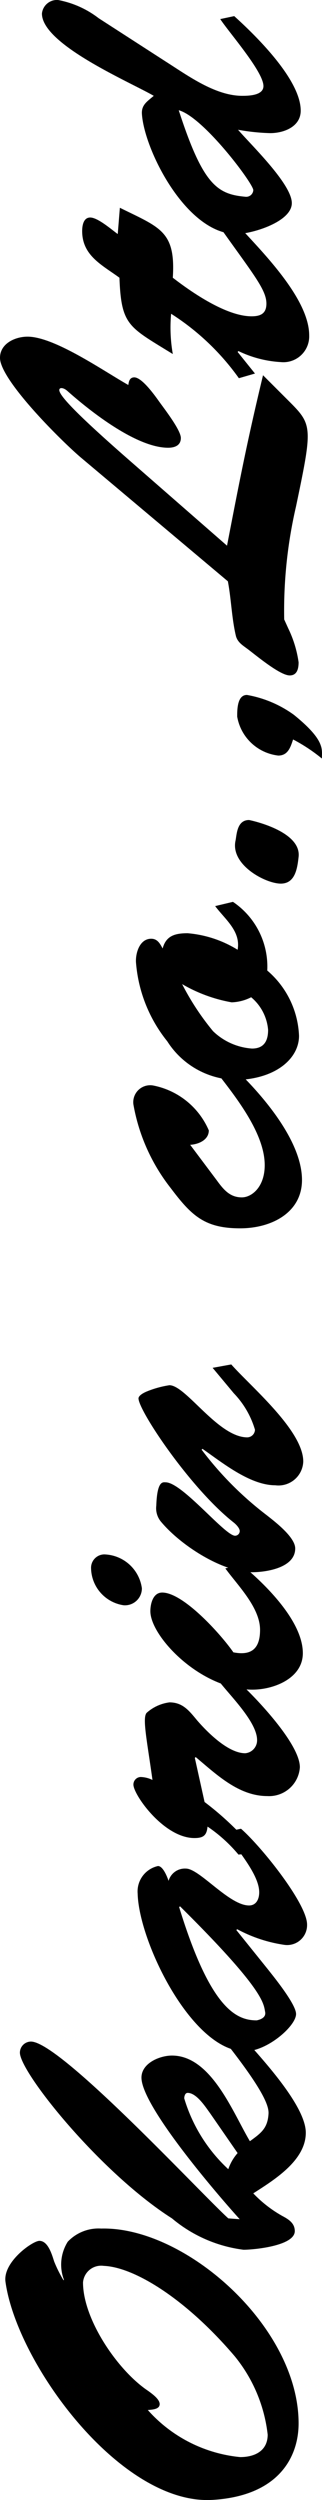
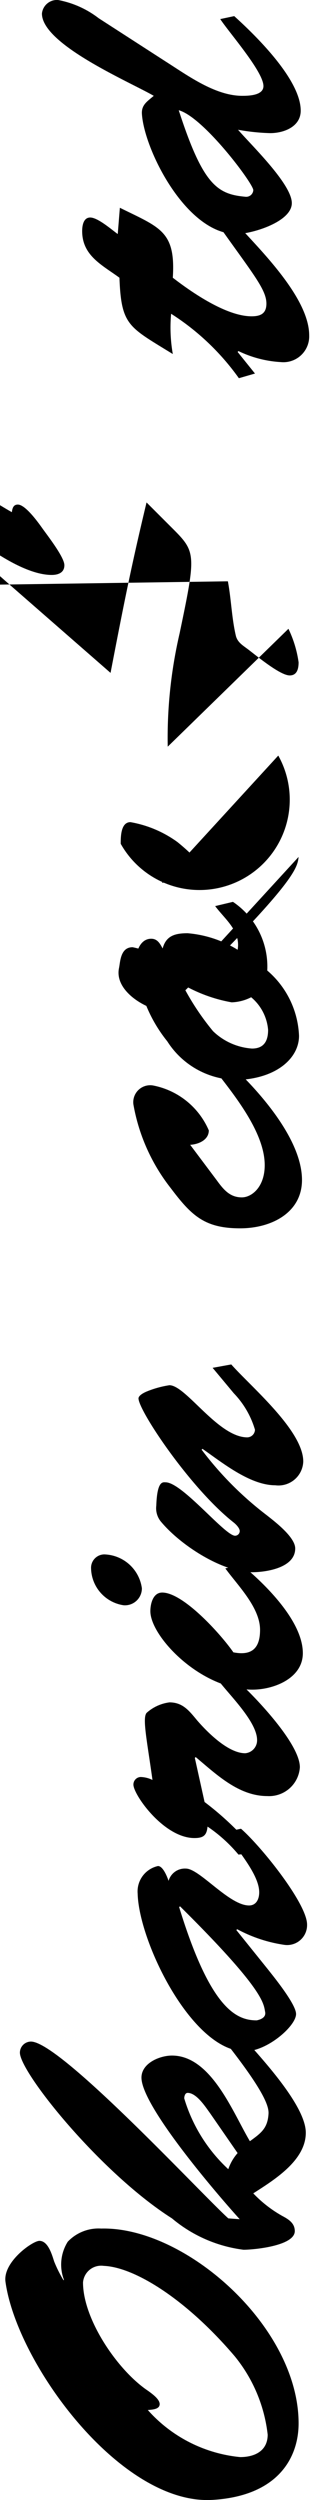
<svg xmlns="http://www.w3.org/2000/svg" width="15.205" height="117.926" viewBox="0 0 15.205 117.926">
-   <path id="パス_208" data-name="パス 208" d="M-47.81-11a6.021,6.021,0,0,1,.88-.44c.3-.1.98-.28.98-.7,0-.32-1-1.74-1.94-1.6-3.86.54-10.52,5.44-10.28,9.76C-57.99-.88-56.19.08-54.61.1c4.58.04,9.34-5.34,9.24-9.32a2,2,0,0,0-.62-1.58,2.026,2.026,0,0,0-1.8-.18Zm-5.22,4c.94-1.42,3.36-3.08,5.12-3.08a.86.86,0,0,1,.78.98c-.06,1.46-1.58,3.9-4.26,6.18a7.1,7.1,0,0,1-3.7,1.56c-.76,0-1.06-.6-1.06-1.3a6.7,6.7,0,0,1,2.22-4.36c.02.18.02.56.28.56C-53.41-6.46-53.15-6.84-53.03-7Zm16.48-5.54a.526.526,0,0,0-.5-.52c-.88-.06-5.68,3.78-7.84,7.18A6.514,6.514,0,0,0-46.37-2.5c0,.48.18,2.42.88,2.42.38,0,.56-.3.72-.6a5.8,5.8,0,0,1,1.06-1.36c.62.96,1.54,2.48,2.86,2.48,1.34,0,3.74-2.3,4.74-3.18l-.2-.82c-2.48,1.98-3.26,2.26-3.64,2.24-.7-.04-.92-.36-1.3-.88,1.34-.8,4.04-1.82,4.04-3.68,0-.58-.36-1.44-1.04-1.44-1.36,0-5.6,3.66-6.68,4.64l.04-.54C-43.69-4.54-36.55-11.16-36.55-12.54Zm-5.26,9.76a2.226,2.226,0,0,0-.76-.44A7.455,7.455,0,0,1-39.23-5.3c.1,0,.26.04.26.16,0,.42-.66.84-.96,1.06Zm11.6-2.76.04.04c-3.96,4-4.58,3.94-4.98,4.02-.3.06-.38-.3-.4-.4C-35.55-2.86-34.97-4.08-30.21-5.54Zm-1.08,2.7.04.04a6.719,6.719,0,0,0-.74,2.24A.941.941,0,0,0-31.03.5c.98,0,3.66-2.14,4.52-3.12l-.16-.74c-.86.58-2,1.6-2.84,1.6-.32,0-.62-.14-.62-.48,0-.94,1.74-2.34,1.74-2.98a.8.8,0,0,0-.58-.82c.18-.06.7-.26.7-.5a1.228,1.228,0,0,0-1.3-.96c-2.32.06-7.52,2.62-7.44,5.12.04,1.04,1.2,2.36,1.76,2.36.46,0,1.74-1.04,2.12-1.34Zm8.12-1.96.04.04c-.8.96-1.84,2.02-1.84,3.38A1.455,1.455,0,0,0-23.61.16c1.14,0,3.44-2.22,4.2-3.08l-.14-.74c-.66.5-1.92,1.8-2.78,1.8a.613.613,0,0,1-.62-.56c0-.8.98-1.78,1.56-2.28.46-.38.84-.68.84-1.3a2,2,0,0,0-.48-1.06c-.2-.24-1.3,0-3.18.26a1.362,1.362,0,0,0,.14-.56.355.355,0,0,0-.36-.34c-.48,0-2.52,1.44-2.52,2.88,0,.42.12.58.54.62a7.04,7.04,0,0,1-1.32,1.46l.08.88a14.135,14.135,0,0,0,2.4-2.48Zm8.94,1.44c-.8.58-1.84,1.64-2.9,1.64-.92,0-1.22-.44-1.06-1.26.84-.58,2.82-2.36,2.82-3.36,0-.44-.54-.56-.88-.56-1.2,0-3.7,2.38-3.7,4.82,0,1.02.54,2.38,1.72,2.38,1.52,0,3.28-1.8,4.18-2.9Zm-.94-3.94a1.846,1.846,0,0,0,1.6-1.78.632.632,0,0,0-.66-.62,1.8,1.8,0,0,0-1.74,1.54A.8.8,0,0,0-15.17-7.3Zm9.2,4.34a4.186,4.186,0,0,1-1.72,1,.372.372,0,0,1-.36-.36c0-1.38,2.46-2.9,2.46-3.68a4.653,4.653,0,0,0-.3-1.08c-.12-.28-.24-.38-.32-.38-.58,0-4.26,2.46-5.86,4.5-.08.1-.26.28-.4.28a.222.222,0,0,1-.22-.22c0-.48,2.52-2.5,2.52-3.28,0-.12.1-.4-1.1-.44a.993.993,0,0,0-.78.24c-1.16.98-2.42,3-2.36,4.38.02.68.24,1.94,1.12,1.94.54,0,1.28-.98,1.58-1.36A15.938,15.938,0,0,1-8.63-4.48l.04.04c-.64.92-1.72,2.24-1.72,3.44A1.171,1.171,0,0,0-9.19.32c1.46,0,3.52-2.46,4.58-3.4l-.16-.88ZM5.75-5.02c.02.38.22.88.68.88A3.611,3.611,0,0,0,8.55-6.78a.8.8,0,0,0-.9-.92A8.867,8.867,0,0,0,3.71-5.94c-1.3.98-1.9,1.6-1.9,3.28,0,1.48.74,2.92,2.28,2.92,1.9,0,4.14-1.98,5.36-3.28L9.21-3.8c-1.16.9-2.9,2.3-4.42,2.3-1.04,0-1.52-.62-1.52-1.08,0-.56.36-.86.8-1.18ZM17.01-3.84c-.62.46-1.18,1.22-2.06,1.06a5.324,5.324,0,0,0,.78-2.36c0-.6-.12-1.02-.72-1.18.22-.12.46-.24.46-.54,0-.54-.66-.74-1.1-.72A6.771,6.771,0,0,0,10.63-6.1,3.922,3.922,0,0,0,8.81-2.74C8.89-.92,9.85.12,10.89.12a4.267,4.267,0,0,0,3.08-1.5A3.682,3.682,0,0,0,17.21-3ZM13.33-5.4a7.088,7.088,0,0,0-.86,2.34,2.171,2.171,0,0,0,.24.92,2.246,2.246,0,0,1-1.54.8c-.5,0-.88-.18-.88-.76a2.936,2.936,0,0,1,.82-1.84A12.144,12.144,0,0,1,13.33-5.4Zm6,5.5c1.24.14,1.74-2.32,1.74-2.34,0-.58-.7-.58-.98-.64-1.14-.24-2.02,1.42-2.02,2.14C18.07-.06,18.79.04,19.33.1Zm4.78-.96c0,.46.4.58.76.7a8.017,8.017,0,0,1-.9,1.36c.44,0,.86.16,2.06-1.32a5.338,5.338,0,0,0,.94-2.22c0-.46-.7-.46-1.02-.46A2.228,2.228,0,0,0,24.11-.86Zm6.42.28a21.836,21.836,0,0,1,5.34.56c3.92.82,3.84.78,5.12-.5l1.06-1.06c-3-.72-4.72-1.06-8.04-1.7l4-4.58c2.22-2.54,3.08-3.34,3.34-3.34.14,0,.12.2-.04.38-.96,1.08-2.68,3.26-2.68,4.76,0,.3.1.6.46.6.38,0,1.4-.8,1.74-1.04.28-.2,1.12-.8,1.12-1.16,0-.22-.2-.26-.36-.28.64-1.14,2.28-3.48,2.28-4.76,0-.58-.32-1.3-1-1.3-1.06,0-4,2.98-4.72,3.84L32.33-3.24c-.84.16-1.74.18-2.58.38-.3.08-.44.32-.62.56-.3.4-1.24,1.52-1.24,1.98,0,.36.34.42.62.42a5.362,5.362,0,0,0,1.58-.48ZM48.71-8.44c.2-.28.78-.94.78-1.3,0-.32-.38-.38-.64-.38-1.16,0-1.6.94-2.2,1.76-2.14.08-2.3.4-3.38,2.16l-.22.36a7.241,7.241,0,0,1,1.9-.08,11.544,11.544,0,0,1-3.04,3.2l.22.76,1.02-.82.04.04a5.289,5.289,0,0,0-.52,2A1.219,1.219,0,0,0,43.93.6c1.7,0,3.86-2.14,5.04-3.22l-.1-.88c-2.08,1.48-2.8,2.08-3.44,2.08-.46,0-.6-.26-.6-.7,0-1.2,1.14-2.84,1.82-3.72,2.2.14,2.36-.6,3.3-2.5Zm10.18-.9a4.493,4.493,0,0,0,.86-1.92.713.713,0,0,0-.64-.76c-1.46,0-3.22,4.14-3.88,5.28-.26-.3-.42-.58-.84-.56-1.7.1-5.68,2.1-5.68,4.46,0,.7.56,2.62,1.46,2.62s2.76-1.94,3.46-2.54a9.8,9.8,0,0,0-.16,1.52c0,.64.3,1.44,1.06,1.44,1.46,0,3.52-2.1,4.46-3.14l-.14-.66c-.64.42-2.48,2.04-3.16,2.04-.44,0-.46-.68-.46-1,0-1.28.96-2.58,1.62-3.62ZM54.55-5.56c-.32,1.18-3.54,3.58-3.78,3.52a.335.335,0,0,1-.3-.38C50.59-3.74,51.03-4.42,54.55-5.56Z" transform="translate(14 59.75) rotate(-90)" />
+   <path id="パス_208" data-name="パス 208" d="M-47.81-11a6.021,6.021,0,0,1,.88-.44c.3-.1.98-.28.98-.7,0-.32-1-1.74-1.94-1.6-3.86.54-10.52,5.44-10.28,9.76C-57.99-.88-56.19.08-54.61.1c4.58.04,9.34-5.34,9.24-9.32a2,2,0,0,0-.62-1.58,2.026,2.026,0,0,0-1.8-.18Zm-5.22,4c.94-1.42,3.36-3.08,5.12-3.08a.86.86,0,0,1,.78.98c-.06,1.46-1.58,3.9-4.26,6.18a7.1,7.1,0,0,1-3.7,1.56c-.76,0-1.06-.6-1.06-1.3a6.7,6.7,0,0,1,2.22-4.36c.02.18.02.56.28.56C-53.41-6.46-53.15-6.84-53.03-7Zm16.48-5.54a.526.526,0,0,0-.5-.52c-.88-.06-5.68,3.78-7.84,7.18A6.514,6.514,0,0,0-46.37-2.5c0,.48.18,2.42.88,2.42.38,0,.56-.3.72-.6a5.8,5.8,0,0,1,1.06-1.36c.62.96,1.54,2.48,2.86,2.48,1.34,0,3.74-2.3,4.74-3.18l-.2-.82c-2.48,1.98-3.26,2.26-3.64,2.24-.7-.04-.92-.36-1.3-.88,1.34-.8,4.04-1.82,4.04-3.68,0-.58-.36-1.44-1.04-1.44-1.36,0-5.6,3.66-6.68,4.64l.04-.54C-43.69-4.54-36.55-11.16-36.55-12.54Zm-5.26,9.76a2.226,2.226,0,0,0-.76-.44A7.455,7.455,0,0,1-39.23-5.3c.1,0,.26.04.26.16,0,.42-.66.84-.96,1.06Zm11.6-2.76.04.04c-3.96,4-4.58,3.94-4.98,4.02-.3.06-.38-.3-.4-.4C-35.55-2.86-34.97-4.08-30.21-5.54Zm-1.08,2.7.04.04a6.719,6.719,0,0,0-.74,2.24A.941.941,0,0,0-31.03.5c.98,0,3.66-2.14,4.52-3.12l-.16-.74c-.86.58-2,1.6-2.84,1.6-.32,0-.62-.14-.62-.48,0-.94,1.74-2.34,1.74-2.98a.8.8,0,0,0-.58-.82c.18-.06.7-.26.7-.5a1.228,1.228,0,0,0-1.3-.96c-2.32.06-7.52,2.62-7.44,5.12.04,1.04,1.2,2.36,1.76,2.36.46,0,1.74-1.04,2.12-1.34Zm8.12-1.96.04.04c-.8.96-1.84,2.02-1.84,3.38A1.455,1.455,0,0,0-23.61.16c1.14,0,3.44-2.22,4.2-3.08l-.14-.74c-.66.5-1.92,1.8-2.78,1.8a.613.613,0,0,1-.62-.56c0-.8.98-1.78,1.56-2.28.46-.38.84-.68.84-1.3a2,2,0,0,0-.48-1.06c-.2-.24-1.3,0-3.18.26a1.362,1.362,0,0,0,.14-.56.355.355,0,0,0-.36-.34c-.48,0-2.52,1.44-2.52,2.88,0,.42.12.58.54.62a7.04,7.04,0,0,1-1.32,1.46l.08.88a14.135,14.135,0,0,0,2.4-2.48Zm8.94,1.44c-.8.58-1.84,1.64-2.9,1.64-.92,0-1.22-.44-1.06-1.26.84-.58,2.82-2.36,2.82-3.36,0-.44-.54-.56-.88-.56-1.2,0-3.7,2.38-3.7,4.82,0,1.02.54,2.38,1.72,2.38,1.52,0,3.28-1.8,4.18-2.9Zm-.94-3.94a1.846,1.846,0,0,0,1.6-1.78.632.632,0,0,0-.66-.62,1.8,1.8,0,0,0-1.74,1.54A.8.8,0,0,0-15.17-7.3Zm9.2,4.34a4.186,4.186,0,0,1-1.72,1,.372.372,0,0,1-.36-.36c0-1.38,2.46-2.9,2.46-3.68a4.653,4.653,0,0,0-.3-1.08c-.12-.28-.24-.38-.32-.38-.58,0-4.26,2.46-5.86,4.5-.08.1-.26.28-.4.28a.222.222,0,0,1-.22-.22c0-.48,2.52-2.5,2.52-3.28,0-.12.1-.4-1.1-.44a.993.993,0,0,0-.78.24c-1.16.98-2.42,3-2.36,4.38.02.68.24,1.94,1.12,1.94.54,0,1.28-.98,1.58-1.36A15.938,15.938,0,0,1-8.63-4.48l.04.04c-.64.92-1.72,2.24-1.72,3.44A1.171,1.171,0,0,0-9.19.32c1.46,0,3.52-2.46,4.58-3.4l-.16-.88ZM5.75-5.02c.02.38.22.88.68.88A3.611,3.611,0,0,0,8.55-6.78a.8.8,0,0,0-.9-.92A8.867,8.867,0,0,0,3.71-5.94c-1.3.98-1.9,1.6-1.9,3.28,0,1.48.74,2.92,2.28,2.92,1.9,0,4.14-1.98,5.36-3.28L9.21-3.8c-1.16.9-2.9,2.3-4.42,2.3-1.04,0-1.52-.62-1.52-1.08,0-.56.36-.86.8-1.18ZM17.01-3.84c-.62.46-1.18,1.22-2.06,1.06a5.324,5.324,0,0,0,.78-2.36c0-.6-.12-1.02-.72-1.18.22-.12.46-.24.46-.54,0-.54-.66-.74-1.1-.72A6.771,6.771,0,0,0,10.63-6.1,3.922,3.922,0,0,0,8.81-2.74C8.89-.92,9.85.12,10.89.12a4.267,4.267,0,0,0,3.08-1.5A3.682,3.682,0,0,0,17.21-3ZM13.33-5.4a7.088,7.088,0,0,0-.86,2.34,2.171,2.171,0,0,0,.24.92,2.246,2.246,0,0,1-1.54.8c-.5,0-.88-.18-.88-.76a2.936,2.936,0,0,1,.82-1.84A12.144,12.144,0,0,1,13.33-5.4Zc1.24.14,1.74-2.32,1.74-2.34,0-.58-.7-.58-.98-.64-1.14-.24-2.02,1.42-2.02,2.14C18.07-.06,18.79.04,19.33.1Zm4.78-.96c0,.46.4.58.76.7a8.017,8.017,0,0,1-.9,1.36c.44,0,.86.16,2.06-1.32a5.338,5.338,0,0,0,.94-2.22c0-.46-.7-.46-1.02-.46A2.228,2.228,0,0,0,24.11-.86Zm6.42.28a21.836,21.836,0,0,1,5.34.56c3.92.82,3.84.78,5.12-.5l1.06-1.06c-3-.72-4.72-1.06-8.04-1.7l4-4.58c2.22-2.54,3.08-3.34,3.34-3.34.14,0,.12.2-.04.38-.96,1.08-2.68,3.26-2.68,4.76,0,.3.1.6.46.6.38,0,1.4-.8,1.74-1.04.28-.2,1.12-.8,1.12-1.16,0-.22-.2-.26-.36-.28.64-1.14,2.28-3.48,2.28-4.76,0-.58-.32-1.3-1-1.3-1.06,0-4,2.98-4.72,3.84L32.33-3.24c-.84.16-1.74.18-2.58.38-.3.08-.44.32-.62.56-.3.4-1.24,1.52-1.24,1.98,0,.36.34.42.62.42a5.362,5.362,0,0,0,1.58-.48ZM48.71-8.44c.2-.28.78-.94.78-1.3,0-.32-.38-.38-.64-.38-1.16,0-1.6.94-2.2,1.76-2.14.08-2.3.4-3.38,2.16l-.22.36a7.241,7.241,0,0,1,1.9-.08,11.544,11.544,0,0,1-3.04,3.2l.22.76,1.02-.82.04.04a5.289,5.289,0,0,0-.52,2A1.219,1.219,0,0,0,43.93.6c1.7,0,3.86-2.14,5.04-3.22l-.1-.88c-2.08,1.48-2.8,2.08-3.44,2.08-.46,0-.6-.26-.6-.7,0-1.2,1.14-2.84,1.82-3.72,2.2.14,2.36-.6,3.3-2.5Zm10.18-.9a4.493,4.493,0,0,0,.86-1.92.713.713,0,0,0-.64-.76c-1.46,0-3.22,4.14-3.88,5.28-.26-.3-.42-.58-.84-.56-1.7.1-5.68,2.1-5.68,4.46,0,.7.56,2.62,1.46,2.62s2.76-1.94,3.46-2.54a9.8,9.8,0,0,0-.16,1.52c0,.64.3,1.44,1.06,1.44,1.46,0,3.52-2.1,4.46-3.14l-.14-.66c-.64.42-2.48,2.04-3.16,2.04-.44,0-.46-.68-.46-1,0-1.28.96-2.58,1.62-3.62ZM54.55-5.56c-.32,1.18-3.54,3.58-3.78,3.52a.335.335,0,0,1-.3-.38C50.59-3.74,51.03-4.42,54.55-5.56Z" transform="translate(14 59.75) rotate(-90)" />
</svg>